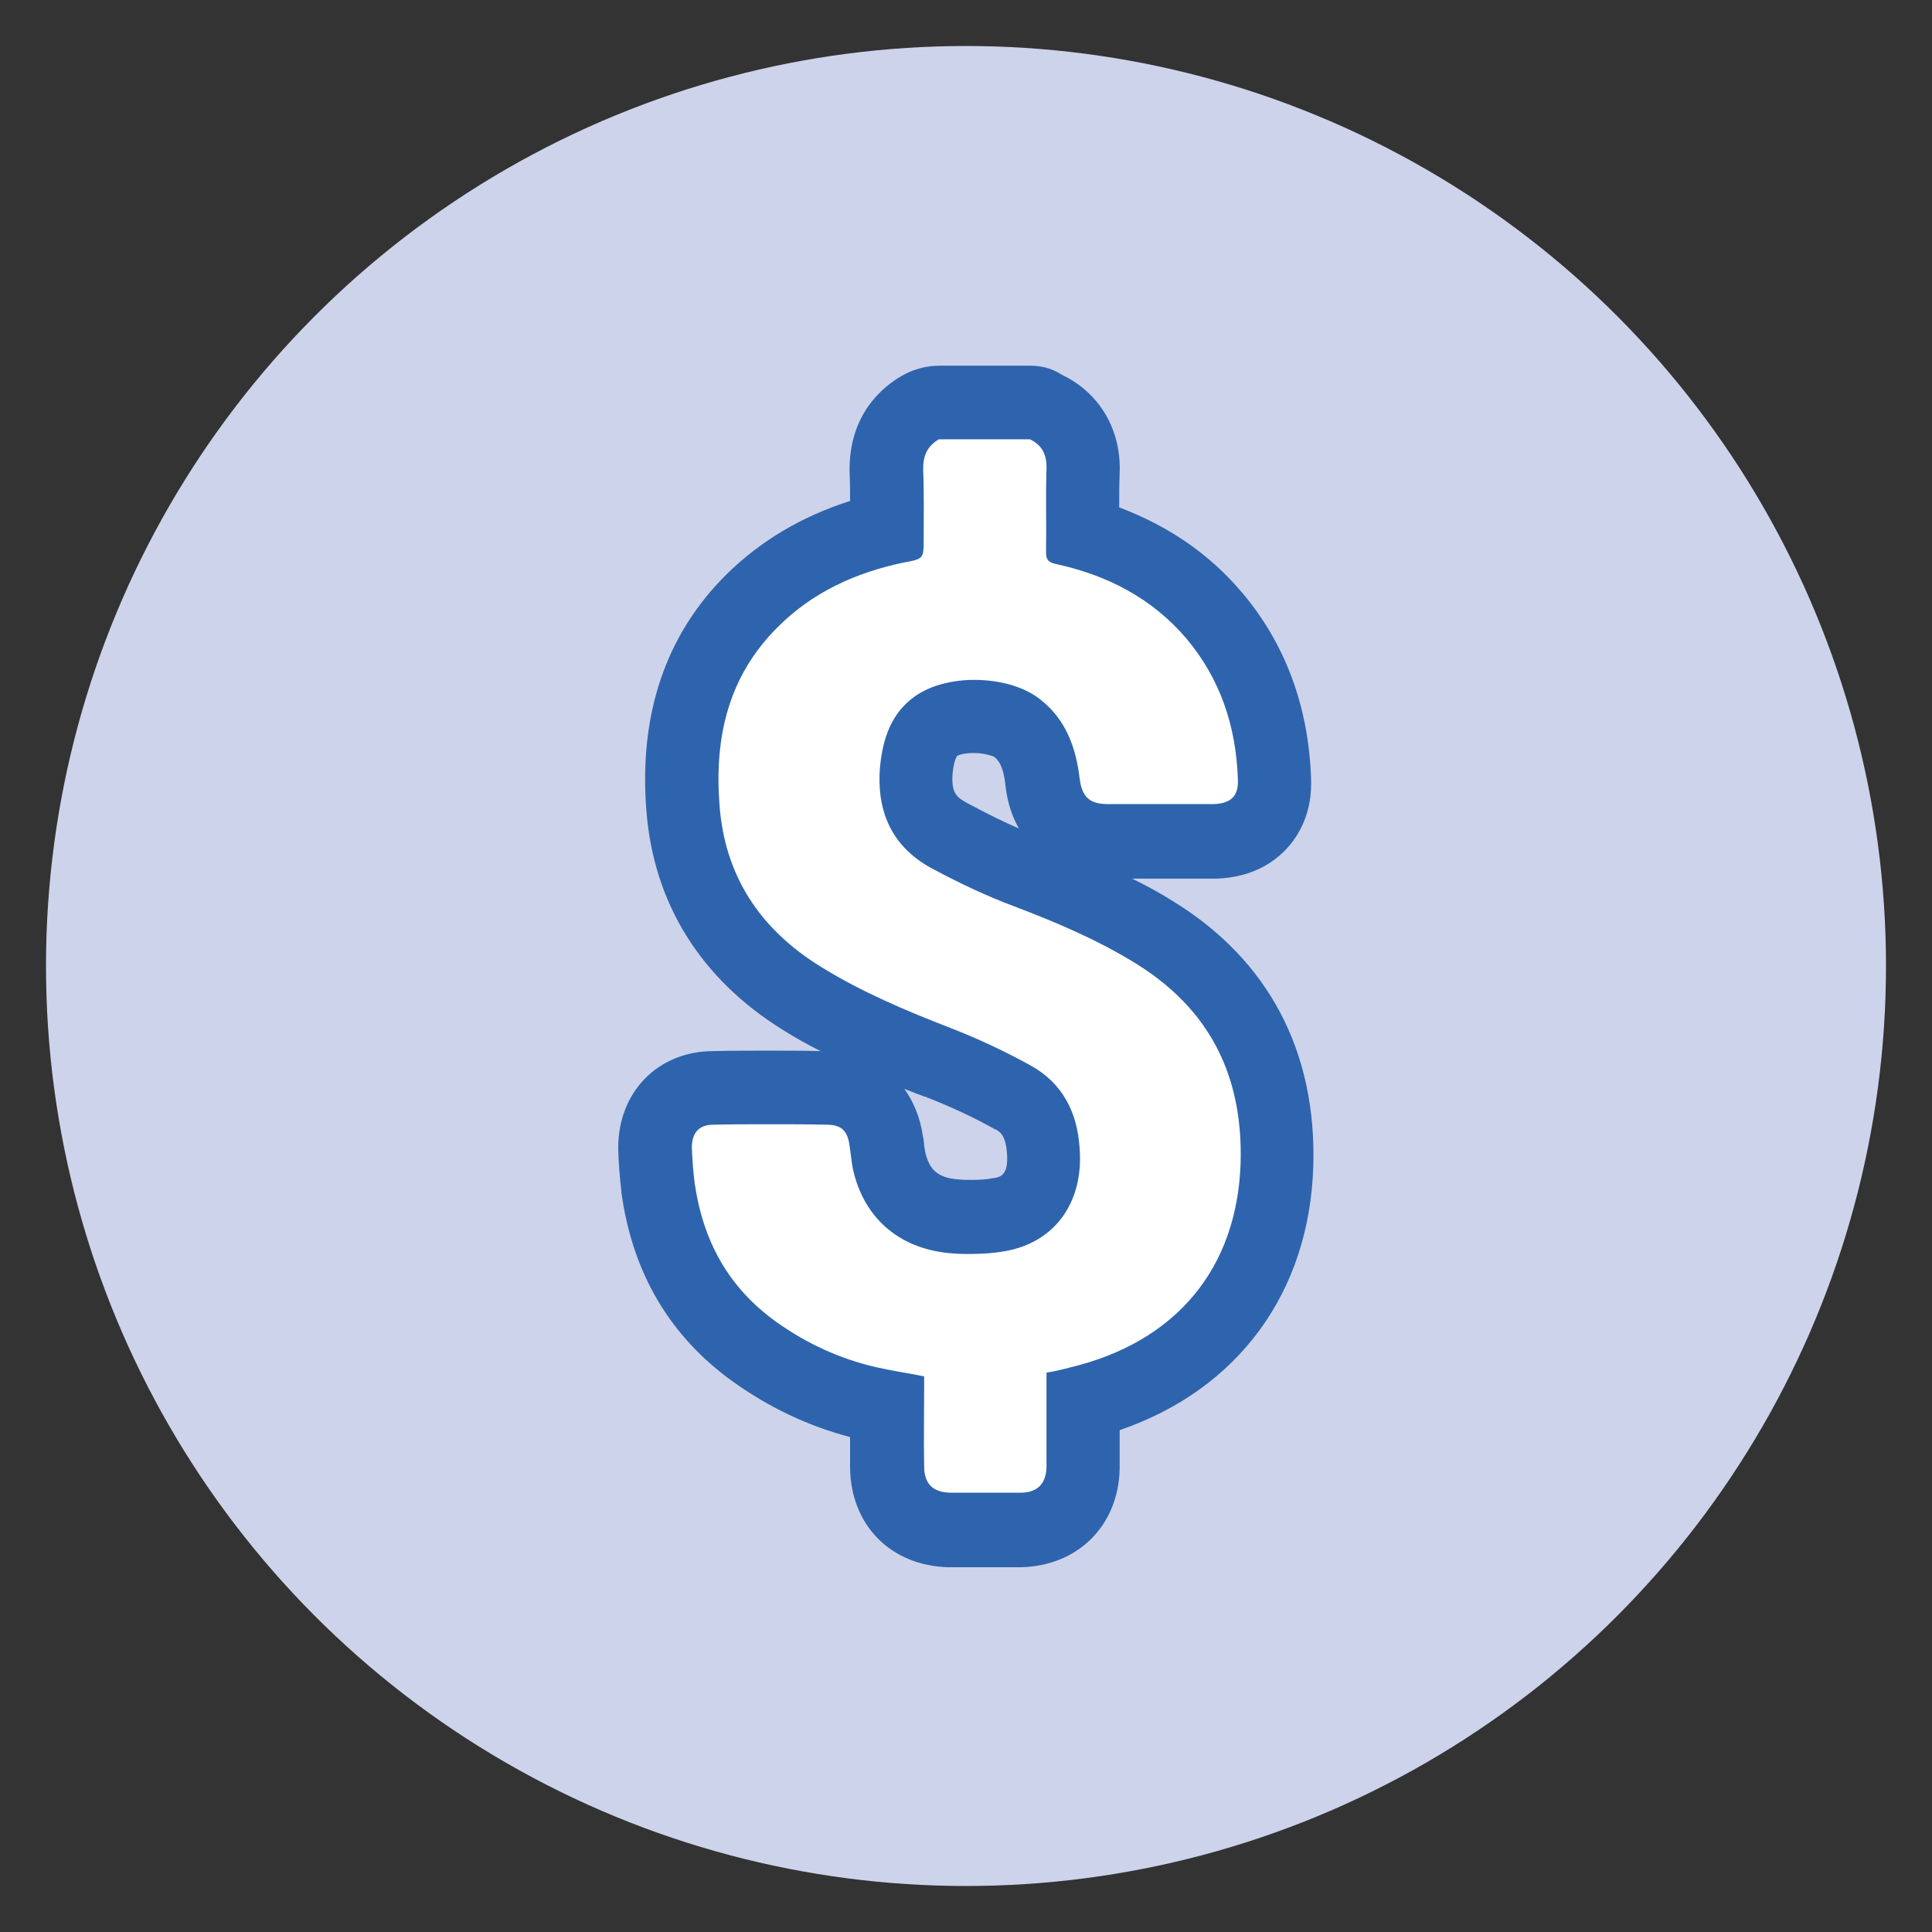
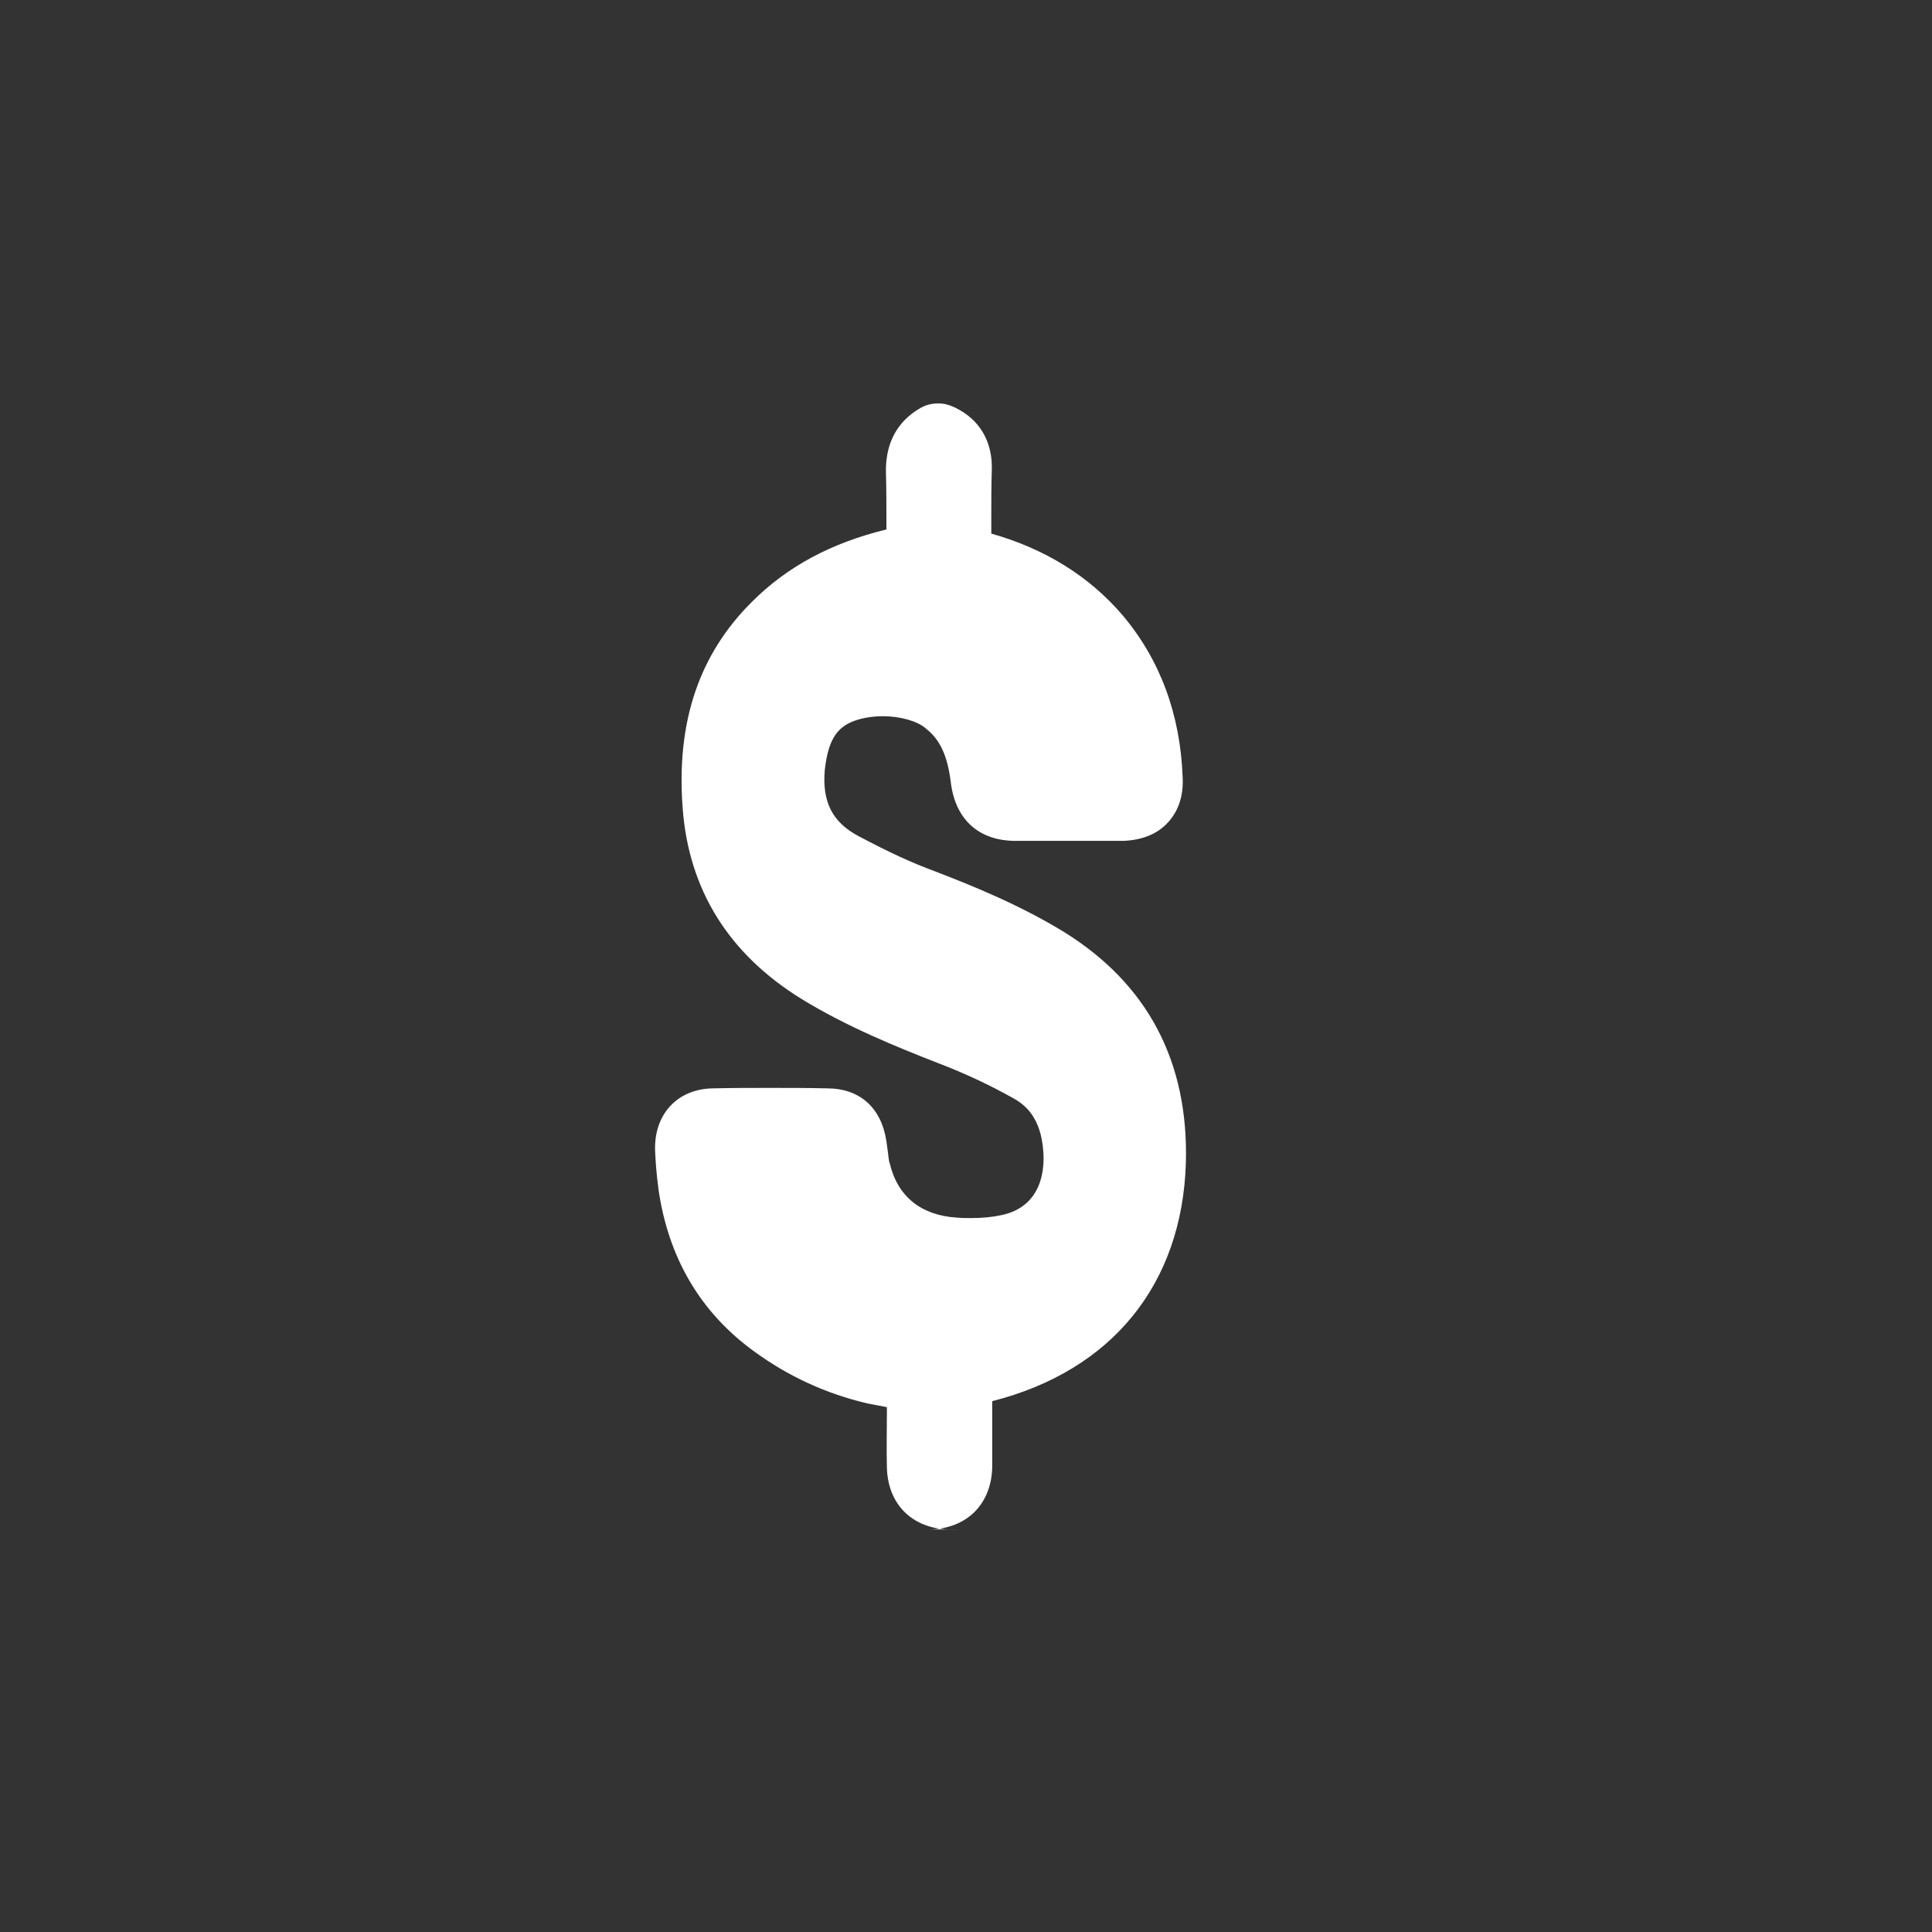
<svg xmlns="http://www.w3.org/2000/svg" version="1.1" id="Layer_1" x="0px" y="0px" viewBox="0 0 420 420" style="enable-background:new 0 0 420 420;" xml:space="preserve">
  <rect x="0" y="0" width="420" height="420" fill="#333333" stroke="none" />
  <style type="text/css">
	.st0{fill:#CDD3EA;}
	.st1{fill:#FFFFFF;}
	.st2{fill:#2E64AD;}
</style>
  <g>
-     <circle class="st0" cx="210" cy="210" r="200" />
    <g>
-       <path class="st1" d="M206.4,332.5c-8.2-0.2-13.5-5.6-13.6-13.7c-0.1-3.8,0-7.6,0-11.3c0-0.5,0-1.1,0-1.6c-1.4-0.3-2.8-0.5-4.2-0.8    c-9-2.1-17.2-5.9-24.5-11.2c-11.8-8.5-18.9-20.5-21-35.7c0,0,0-0.1,0-0.1c-0.4-2.9-0.6-5.7-0.7-8.3c0-0.1,0-0.2,0-0.2    c0-7.7,5.1-12.9,12.6-13c4.1-0.1,8.3-0.1,12.4-0.1c4.1,0,8.3,0,12.4,0.1c7.1,0,11.8,4.2,12.9,11.5c0.1,0.7,0.2,1.5,0.3,2.2    c0.1,0.9,0.2,1.7,0.3,2.2c0,0.1,0,0.2,0.1,0.3c1.7,7.3,6.8,11.4,14.6,11.9c1.1,0.1,2.2,0.1,3.1,0.1c2.4,0,4.5-0.2,6.4-0.6    c9.2-1.8,9.6-10.3,9.3-13.9c-0.5-7.4-4-10.2-6.6-11.6c-5-2.8-10.5-5.4-16.3-7.6c-9.2-3.6-19.8-7.9-29.6-13.9    c-15.9-9.8-24.6-23.8-25.9-41.6c-1.4-18.7,3.6-33.4,15.1-44.8c7.7-7.7,17.3-12.8,29.2-15.7c0-0.5,0-1,0-1.5c0-3.6,0-7.3-0.1-10.8    c-0.2-8.1,4-12.1,7.5-14.1c1.2-0.7,2.5-1,3.9-1h19.7c1.2,0,2.3,0.3,3.4,0.8c5.6,2.6,8.5,7.6,8.2,14c-0.1,3.3-0.1,6.6-0.1,9.9    c0,1.2,0,2.4,0,3.6c11.7,3.3,21.3,9.3,28.5,17.7c8.2,9.7,12.6,21.6,13.1,35.3c0.2,4-0.9,7.3-3.2,9.8c-2.3,2.5-5.5,3.8-9.6,4    c-1,0-2,0-2.9,0c-0.9,0-1.8,0-2.7,0c-0.8,0-1.7,0-2.5,0h-15.4c-8,0-13.1-4.6-14.1-12.7c-0.7-5.7-2.3-9.3-5.4-11.7    c0,0-0.1-0.1-0.1-0.1c-1.9-1.6-5.6-2.6-9.3-2.6c-3.3,0-6.4,0.8-8.2,2c-1.9,1.3-3.7,3.4-4.4,9.7c-0.6,7,1.7,11.4,7.4,14.4    c6.6,3.5,11.6,5.8,16.5,7.6c8.6,3.3,18.6,7.4,28.1,13.2c18.2,11.3,27.1,28.2,26.5,50.2c-0.8,26.4-16.1,45.2-42.1,51.8    c0,0,0,14.3,0,14.4c-0.2,8-5.5,13.3-13.6,13.5c-0.1,0-0.1,0-0.2,0C221.7,332.5,206.4,332.5,206.4,332.5z" />
-       <path class="st2" d="M223.9,95.5c2.7,1.3,3.7,3.4,3.6,6.5c-0.2,6,0,11.9-0.1,17.9c0,1.6,0.3,2.3,2.1,2.7    c11.1,2.4,20.9,7.4,28.4,16.2c7.4,8.8,10.8,19.1,11.2,30.5c0.2,3.7-1.4,5.3-5.1,5.5c-0.9,0-1.7,0-2.6,0c-1.8,0-3.5,0-5.2,0h-15.4    c-4,0-5.6-1.6-6.1-5.6c-0.8-6.6-2.9-12.7-8.5-17.1c-3.6-2.9-9-4.3-14.4-4.3c-4.8,0-9.5,1.2-12.8,3.5c-5.3,3.7-7.1,9.3-7.7,15.5    c-0.8,9.9,2.8,17.6,11.7,22.2c5.6,3,11.5,5.8,17.4,8c9.2,3.5,18.2,7.3,26.6,12.5c16.1,10,23.2,24.5,22.7,43.2    c-0.7,23-14,39.1-37.2,44.6c-1.5,0.4-3.1,0.8-5,1.1v20.5c-0.1,3.7-2,5.6-5.7,5.6h-15.2c-3.8-0.1-5.7-1.9-5.7-5.8    c-0.1-5.6,0-11.2,0-16.8v-2.7c-3.6-0.7-7-1.2-10.5-2c-7.8-1.8-15-5.1-21.6-9.8c-10.5-7.5-16-17.7-17.8-30.3    c-0.3-2.4-0.5-5-0.6-7.6c0-3.2,1.5-5,4.7-5c4.1-0.1,8.2-0.1,12.3-0.1s8.2,0,12.3,0.1c3.3,0,4.6,1.4,5,4.7c0.3,1.8,0.4,3.6,0.8,5.3    c2.5,10.7,10.5,17.3,21.9,18c1.2,0.1,2.4,0.1,3.6,0.1c2.7,0,5.4-0.2,8-0.7c10.6-2.1,16.6-10.8,15.7-22.3    c-0.5-7.9-3.8-14.2-10.7-18c-5.6-3.1-11.4-5.8-17.3-8.1c-9.8-3.8-19.3-7.8-28.2-13.3c-13.3-8.2-21-19.8-22.1-35.4    c-1.1-14.7,2-27.9,12.7-38.5c7.6-7.6,16.9-11.8,27.3-14c4.4-0.8,4.4-0.8,4.4-5.2c0-4.9,0.1-9.8-0.1-14.7c-0.1-3.1,0.7-5.3,3.4-6.9    H223.9 M223.9,79.5h-19.7c-2.7,0-5.4,0.7-7.8,2c-4.5,2.5-12,8.6-11.7,21.3c0,0,0,0.1,0,0.1c0.1,2,0.1,3.9,0.1,6    c-10.6,3.4-19.5,8.7-26.9,16c-13.1,13-19,30.2-17.4,51.1c1.5,20.3,11.8,36.8,29.7,47.9c2.7,1.7,5.4,3.2,8.2,4.6    c-3.7-0.1-7.4-0.1-11-0.1c-4.1,0-8.3,0-12.5,0.1c-11.9,0.1-20.5,8.9-20.5,21c0,0.2,0,0.3,0,0.5c0.1,2.8,0.3,5.9,0.7,9.1    c0,0.1,0,0.2,0,0.2c2.4,17.5,10.6,31.3,24.3,41.1c7.7,5.5,16.2,9.6,25.4,12c0,2.2,0,4.4,0,6.6c0.1,12.5,8.8,21.4,21.4,21.7    c0.1,0,0.2,0,0.3,0h15.2c0.1,0,0.2,0,0.3,0c12.3-0.3,21.1-9,21.4-21.3c0-0.1,0-0.2,0-0.3v-8.2c25.7-8.8,41.3-29.9,42.1-57.5    c0.7-24.8-9.7-44.6-30.2-57.3c-3-1.9-6.1-3.6-9.2-5.1h9.9c0.8,0,1.6,0,2.5,0c0.9,0,1.9,0,2.8,0c1.1,0,2.2,0,3.1,0    c0.1,0,0.1,0,0.2,0c7.8-0.3,12.5-3.7,15.1-6.5c2.6-2.8,5.7-7.8,5.3-15.6c-0.6-15.6-5.7-29.1-15-40.1c0,0,0,0-0.1-0.1    c-7-8.3-16-14.4-26.6-18.4c0-2.5,0-5,0.1-7.4c0.4-9.5-4.4-17.6-12.7-21.5C228.6,80,226.2,79.5,223.9,79.5L223.9,79.5z     M208.1,164.3c0.3-0.2,1.6-0.6,3.6-0.6c2.3,0,3.9,0.6,4.4,0.8c0,0,0.1,0.1,0.1,0.1c0.6,0.5,1.9,1.5,2.4,6.3    c0.4,3.5,1.4,6.6,2.9,9.2c-3.3-1.4-6.9-3.2-11.2-5.5c-2.2-1.2-3.6-2.1-3.2-6.6C207.4,165.2,208,164.4,208.1,164.3    C208,164.3,208,164.3,208.1,164.3L208.1,164.3z M200.6,246.8c-0.6-3.9-2-7.3-4-10.1c1.5,0.6,3,1.2,4.4,1.7c0,0,0.1,0,0.1,0    c5.4,2.1,10.6,4.5,15.2,7.1c0,0,0,0,0.1,0c0.9,0.5,2.2,1.2,2.5,5.1c0,0,0,0.1,0,0.1c0.4,4.8-1.5,5.2-2.8,5.4c0,0-0.1,0-0.1,0    c-1.4,0.3-3,0.4-4.8,0.4c-0.8,0-1.7,0-2.7-0.1c-5-0.3-6.5-2.5-7.3-5.7c0-0.1-0.1-0.3-0.1-0.4c0-0.2-0.1-0.8-0.2-1.2    C200.9,248.6,200.8,247.7,200.6,246.8L200.6,246.8z" />
+       <path class="st1" d="M206.4,332.5c-8.2-0.2-13.5-5.6-13.6-13.7c-0.1-3.8,0-7.6,0-11.3c0-0.5,0-1.1,0-1.6c-1.4-0.3-2.8-0.5-4.2-0.8    c-9-2.1-17.2-5.9-24.5-11.2c-11.8-8.5-18.9-20.5-21-35.7c0,0,0-0.1,0-0.1c-0.4-2.9-0.6-5.7-0.7-8.3c0-0.1,0-0.2,0-0.2    c0-7.7,5.1-12.9,12.6-13c4.1-0.1,8.3-0.1,12.4-0.1c4.1,0,8.3,0,12.4,0.1c7.1,0,11.8,4.2,12.9,11.5c0.1,0.7,0.2,1.5,0.3,2.2    c0.1,0.9,0.2,1.7,0.3,2.2c0,0.1,0,0.2,0.1,0.3c1.7,7.3,6.8,11.4,14.6,11.9c1.1,0.1,2.2,0.1,3.1,0.1c2.4,0,4.5-0.2,6.4-0.6    c9.2-1.8,9.6-10.3,9.3-13.9c-0.5-7.4-4-10.2-6.6-11.6c-5-2.8-10.5-5.4-16.3-7.6c-9.2-3.6-19.8-7.9-29.6-13.9    c-15.9-9.8-24.6-23.8-25.9-41.6c-1.4-18.7,3.6-33.4,15.1-44.8c7.7-7.7,17.3-12.8,29.2-15.7c0-0.5,0-1,0-1.5c0-3.6,0-7.3-0.1-10.8    c-0.2-8.1,4-12.1,7.5-14.1c1.2-0.7,2.5-1,3.9-1c1.2,0,2.3,0.3,3.4,0.8c5.6,2.6,8.5,7.6,8.2,14c-0.1,3.3-0.1,6.6-0.1,9.9    c0,1.2,0,2.4,0,3.6c11.7,3.3,21.3,9.3,28.5,17.7c8.2,9.7,12.6,21.6,13.1,35.3c0.2,4-0.9,7.3-3.2,9.8c-2.3,2.5-5.5,3.8-9.6,4    c-1,0-2,0-2.9,0c-0.9,0-1.8,0-2.7,0c-0.8,0-1.7,0-2.5,0h-15.4c-8,0-13.1-4.6-14.1-12.7c-0.7-5.7-2.3-9.3-5.4-11.7    c0,0-0.1-0.1-0.1-0.1c-1.9-1.6-5.6-2.6-9.3-2.6c-3.3,0-6.4,0.8-8.2,2c-1.9,1.3-3.7,3.4-4.4,9.7c-0.6,7,1.7,11.4,7.4,14.4    c6.6,3.5,11.6,5.8,16.5,7.6c8.6,3.3,18.6,7.4,28.1,13.2c18.2,11.3,27.1,28.2,26.5,50.2c-0.8,26.4-16.1,45.2-42.1,51.8    c0,0,0,14.3,0,14.4c-0.2,8-5.5,13.3-13.6,13.5c-0.1,0-0.1,0-0.2,0C221.7,332.5,206.4,332.5,206.4,332.5z" />
    </g>
  </g>
</svg>